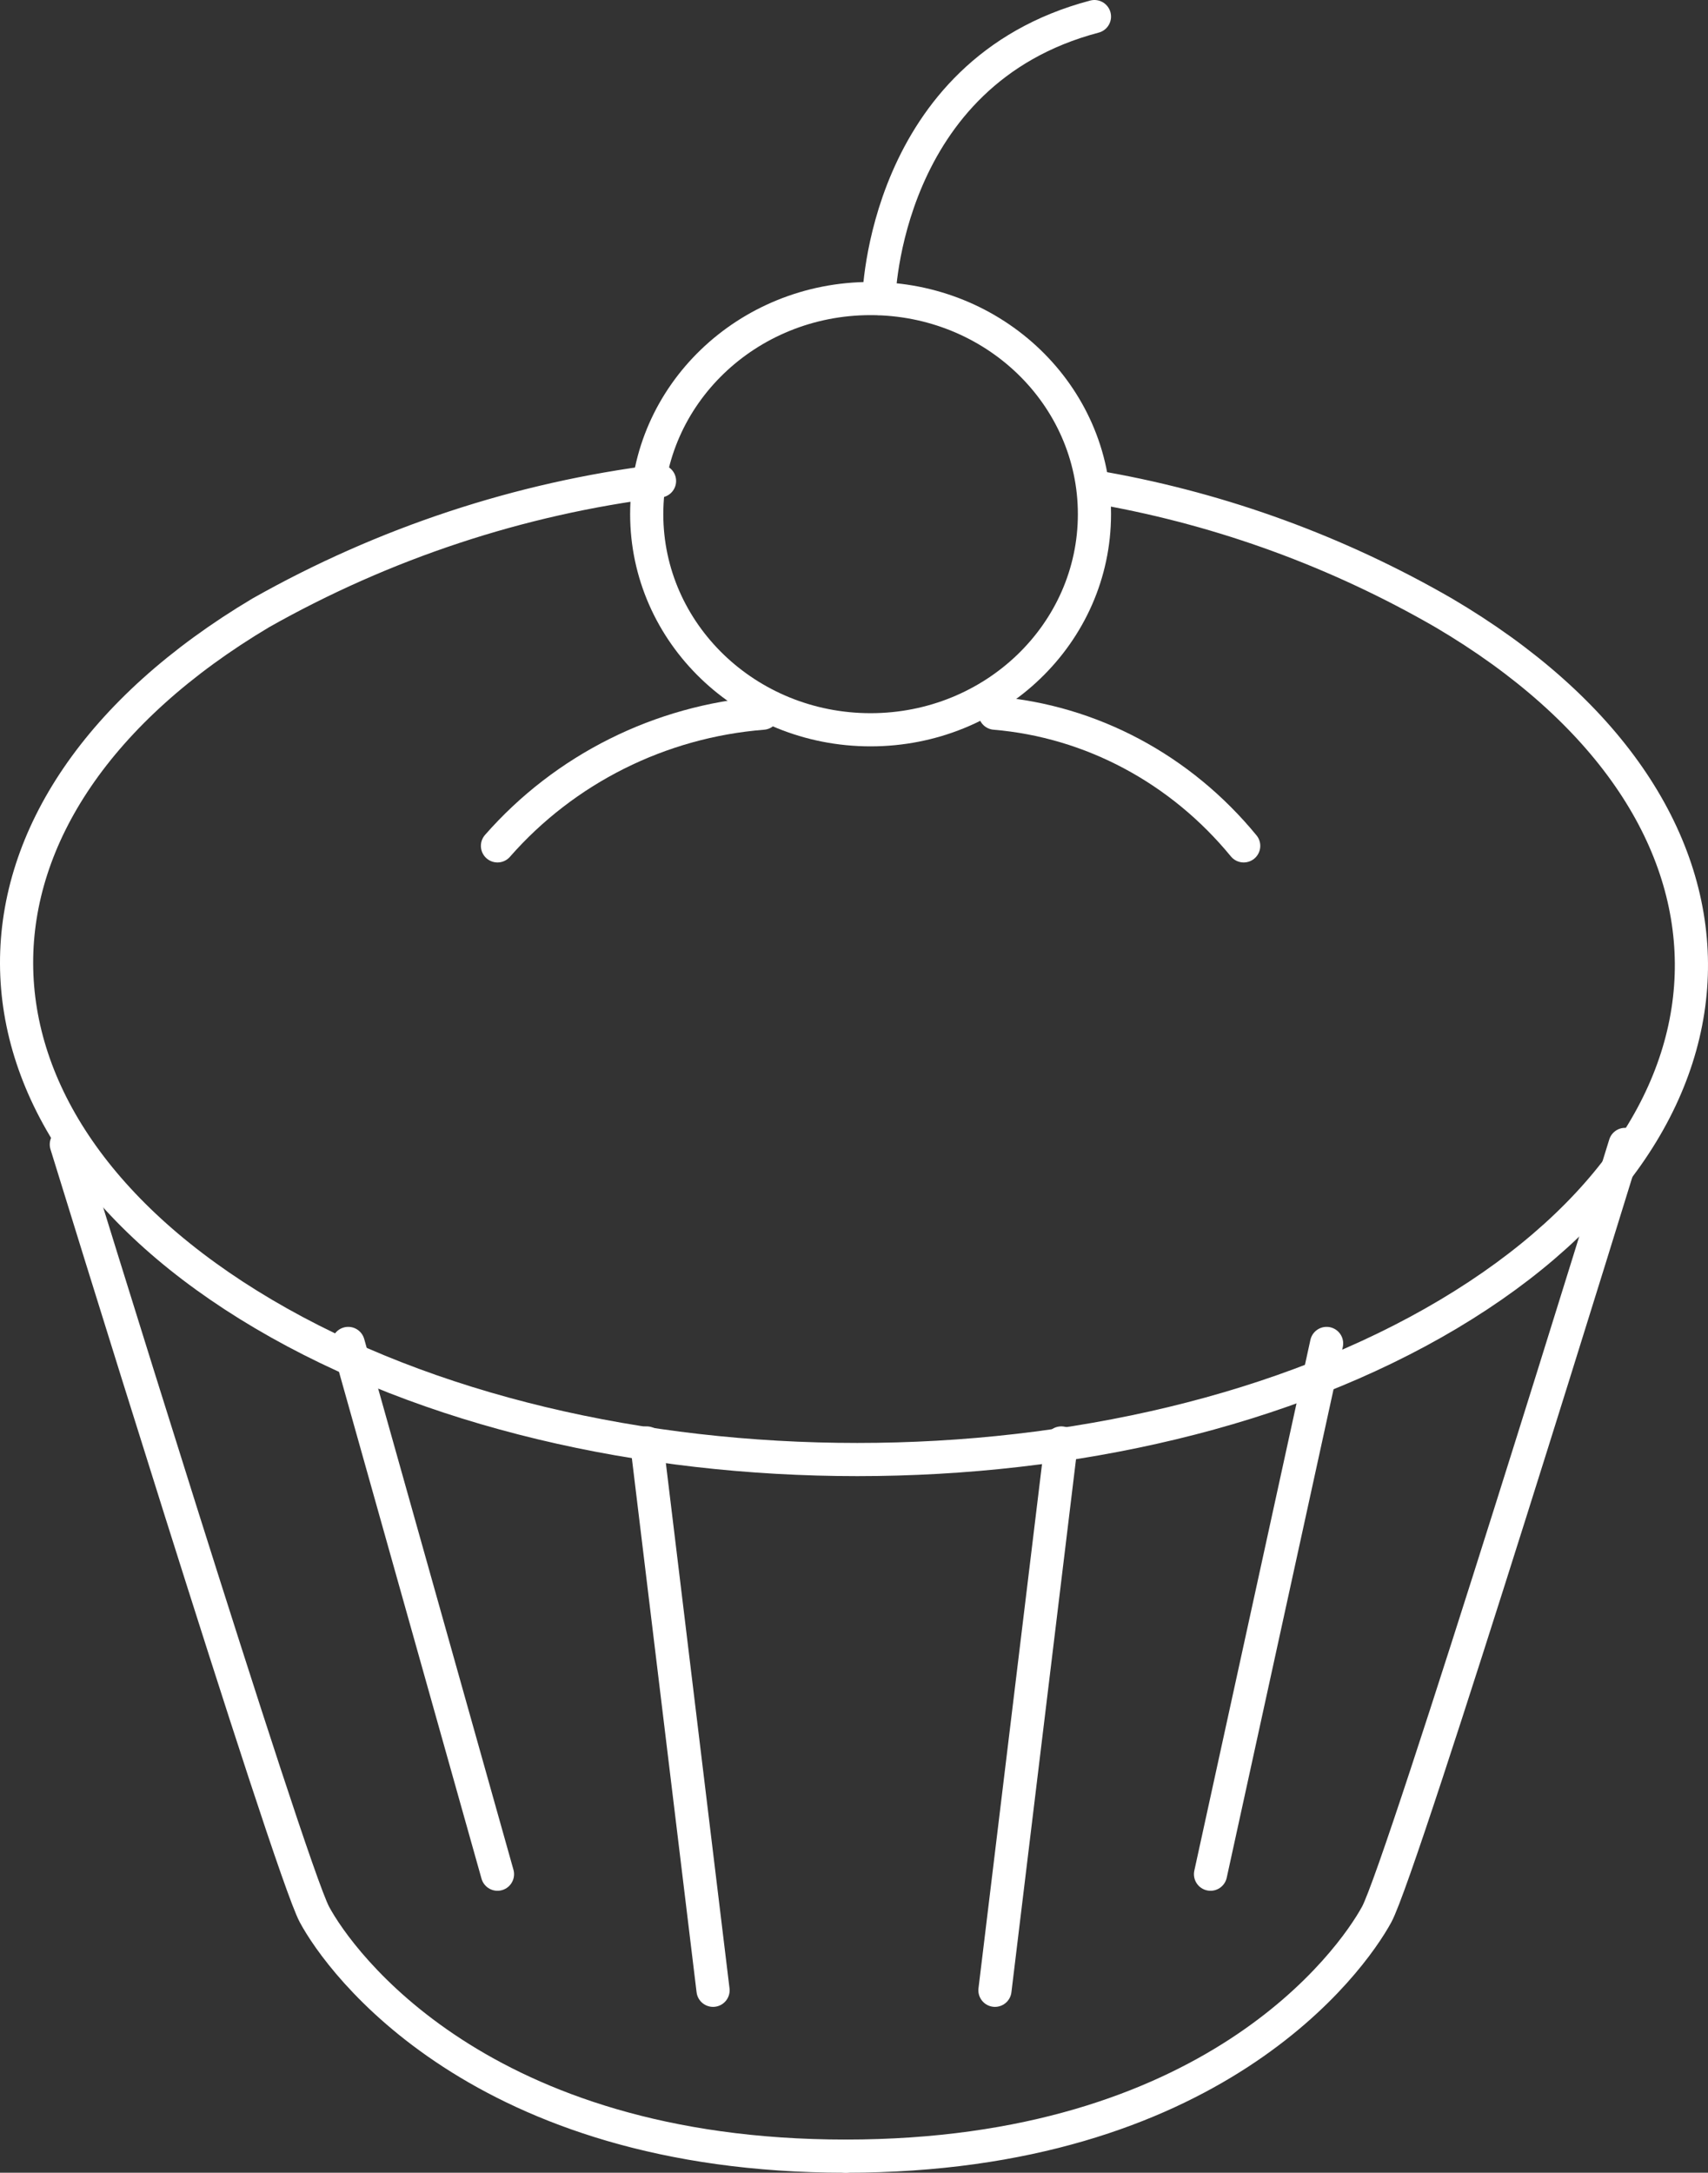
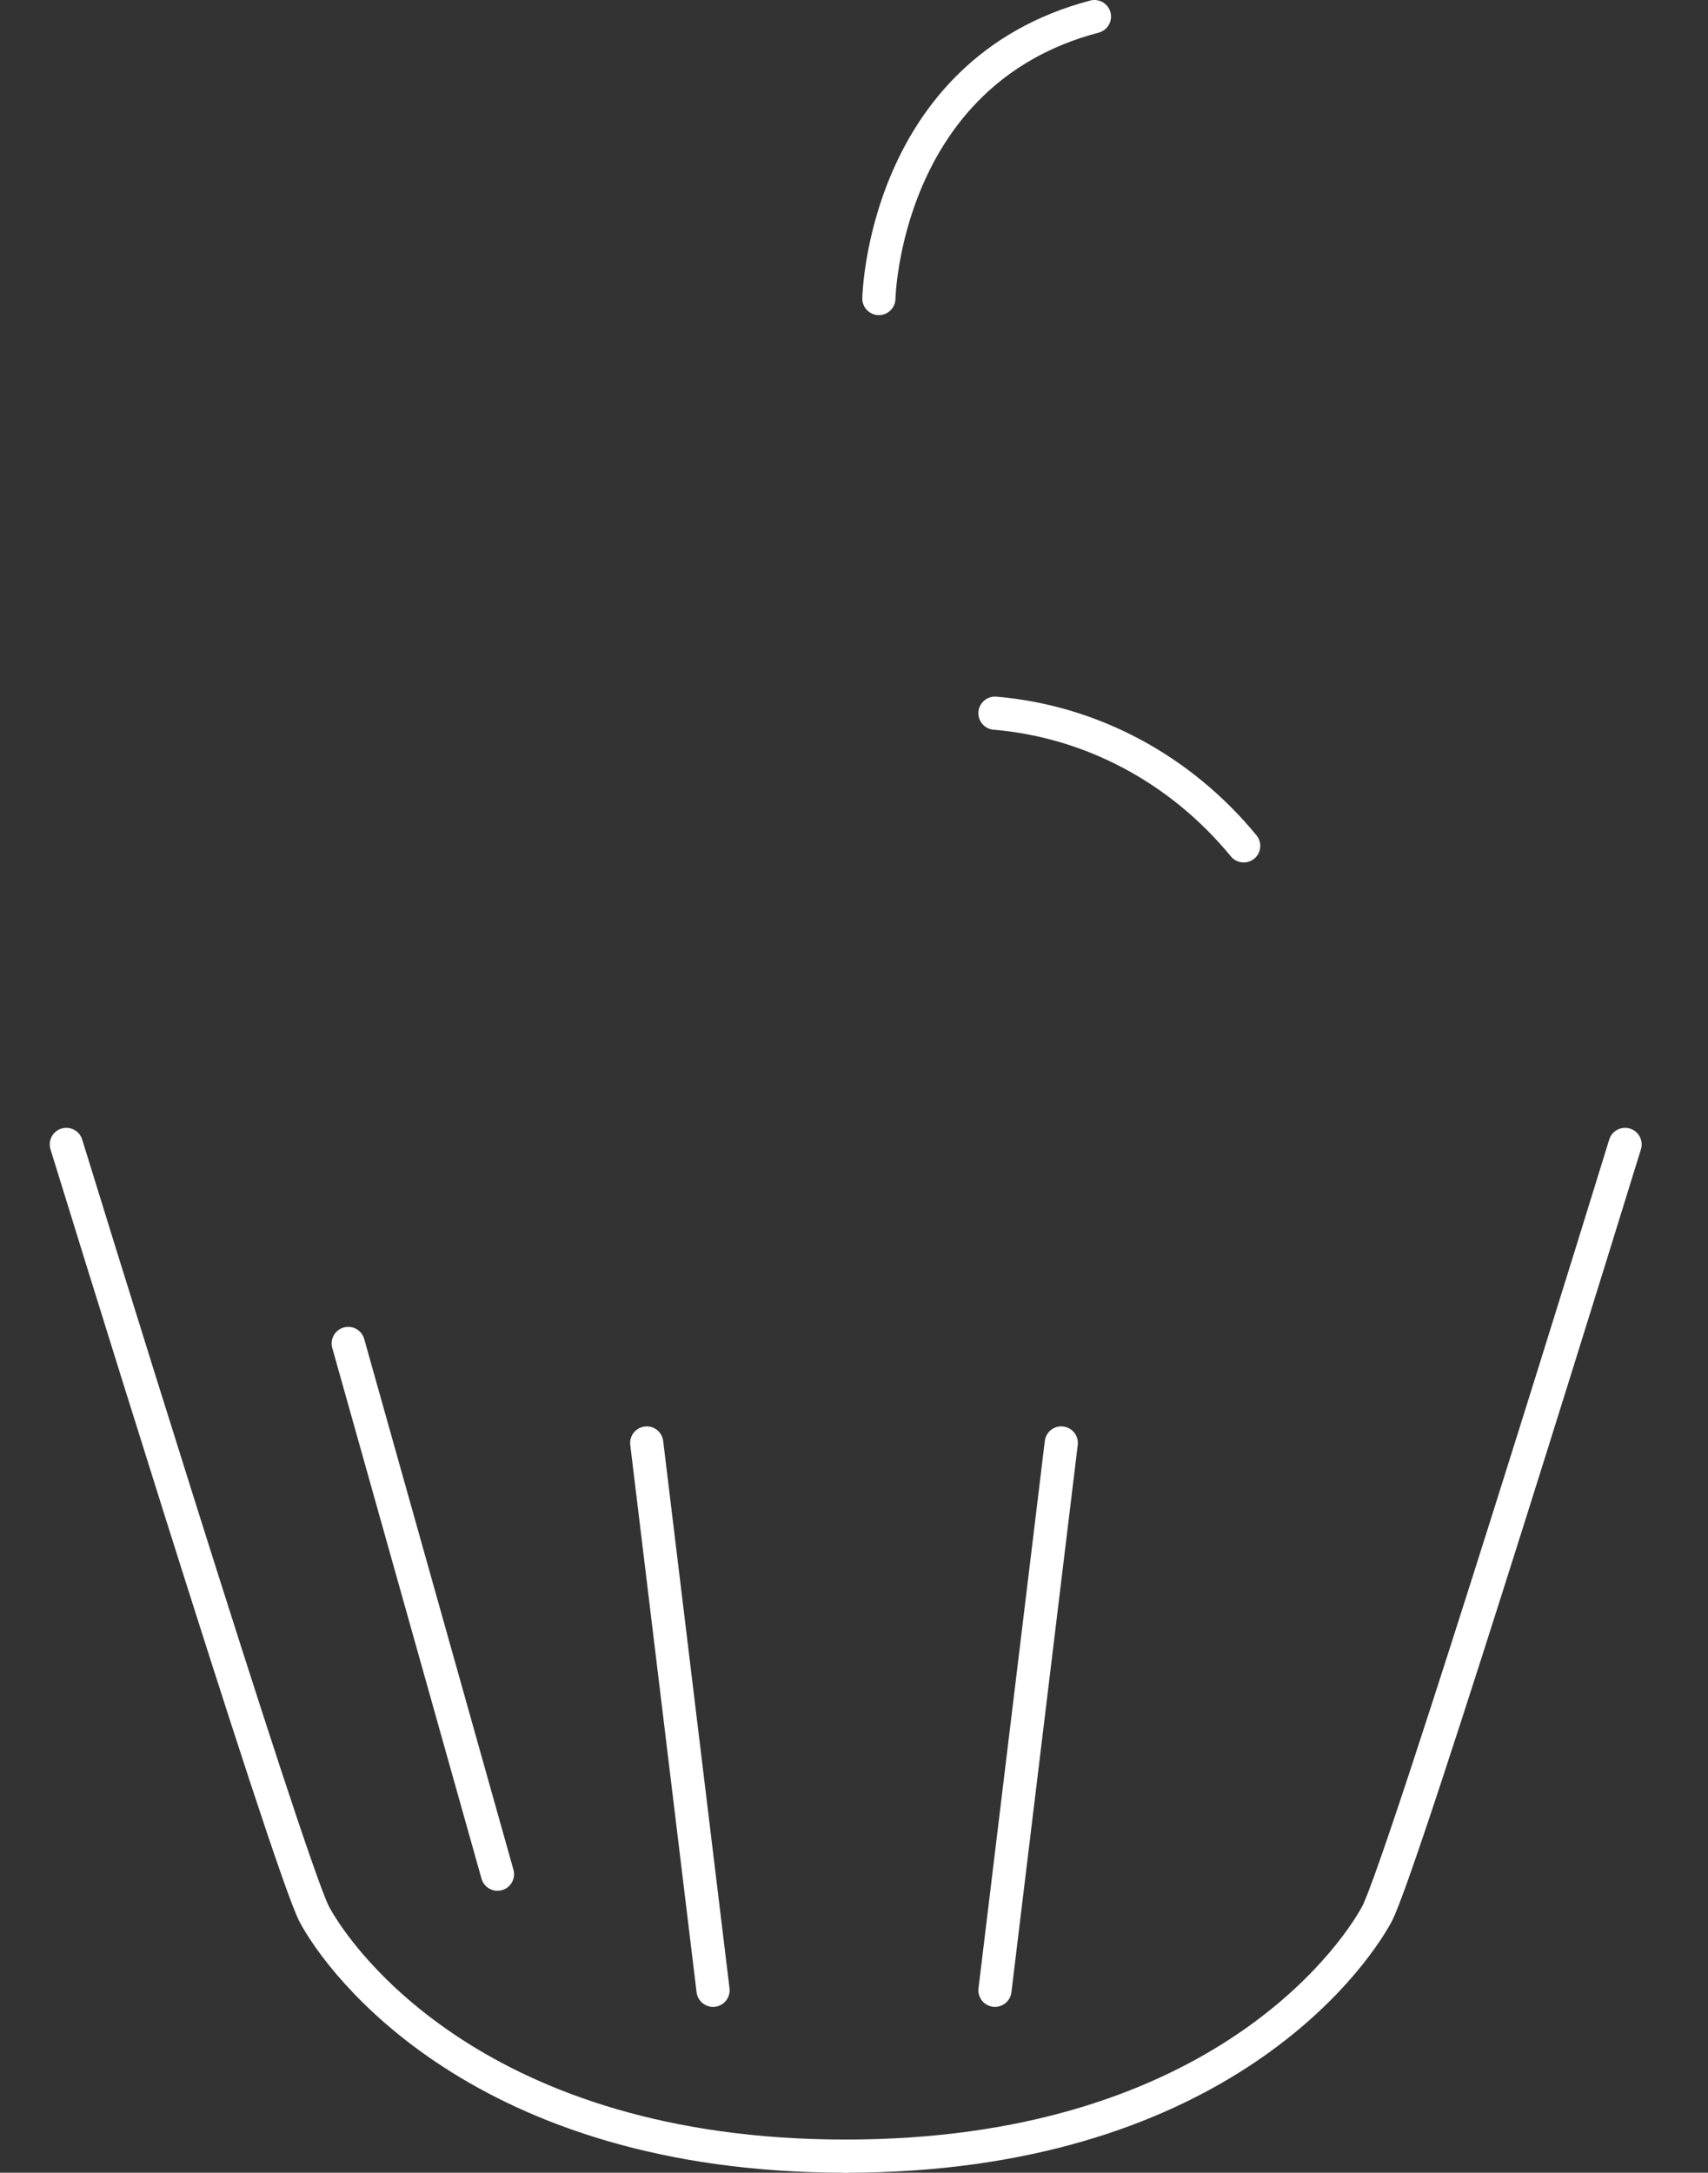
<svg xmlns="http://www.w3.org/2000/svg" width="103" height="131" viewBox="0 0 103 131" fill="none">
  <rect x="0" y="0" width="103" height="131" fill="#333333" stroke="none" />
-   <path d="M66.575 29.451C73.77 30.741 80.697 33.277 87.056 36.948C106.875 48.617 106.985 67.53 87.36 79.227C67.734 90.924 35.714 90.924 15.895 79.227C-3.924 67.53 -3.951 48.674 15.73 36.948C23.17 32.748 31.333 30.05 39.772 29" stroke="white" stroke-width="2" stroke-linecap="round" stroke-linejoin="round" />
  <path d="M4 69C4 69 17.429 112.571 18.963 115.431C20.498 118.29 28.939 130 51 130" stroke="white" stroke-width="2" stroke-linecap="round" stroke-linejoin="round" />
  <path d="M98 69C98 69 84.579 112.571 83.018 115.431C81.457 118.29 73.076 130 51 130" stroke="white" stroke-width="2" stroke-linecap="round" stroke-linejoin="round" />
-   <path d="M52.5 44C59.956 44 66 38.18 66 31C66 23.82 59.956 18 52.5 18C45.044 18 39 23.82 39 31C39 38.18 45.044 44 52.5 44Z" stroke="white" stroke-width="2" stroke-linecap="round" stroke-linejoin="round" />
  <path d="M53 18C53 18 53.269 4.356 66 1" stroke="white" stroke-width="2" stroke-linecap="round" stroke-linejoin="round" />
-   <path d="M46 43C39.808 43.492 34.061 46.366 30 51" stroke="white" stroke-width="2" stroke-linecap="round" stroke-linejoin="round" />
  <path d="M60 43C65.806 43.489 71.195 46.363 75 51" stroke="white" stroke-width="2" stroke-linecap="round" stroke-linejoin="round" />
  <path d="M21 81L30 113" stroke="white" stroke-width="2" stroke-linecap="round" stroke-linejoin="round" />
  <path d="M39 87L43 120" stroke="white" stroke-width="2" stroke-linecap="round" stroke-linejoin="round" />
-   <path d="M80 81L73 113" stroke="white" stroke-width="2" stroke-linecap="round" stroke-linejoin="round" />
  <path d="M64 87L60 120" stroke="white" stroke-width="2" stroke-linecap="round" stroke-linejoin="round" />
</svg>